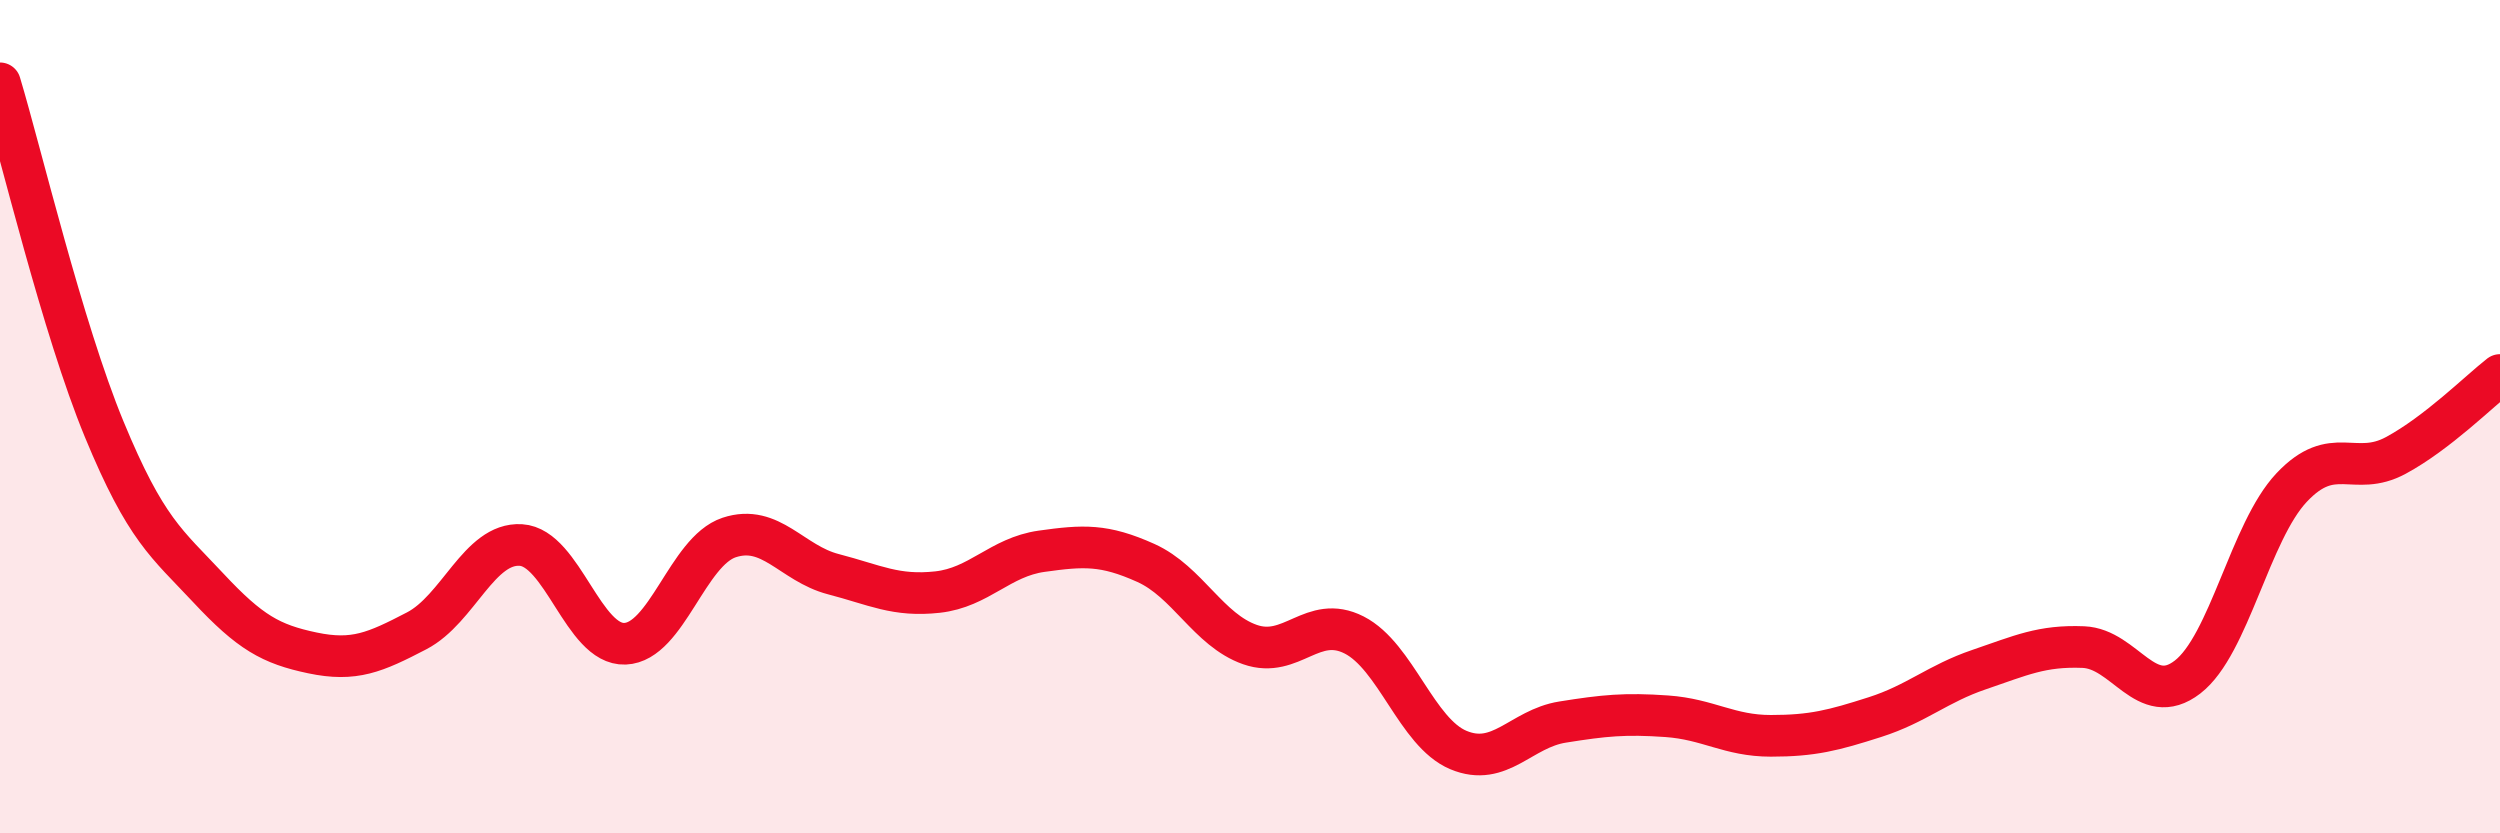
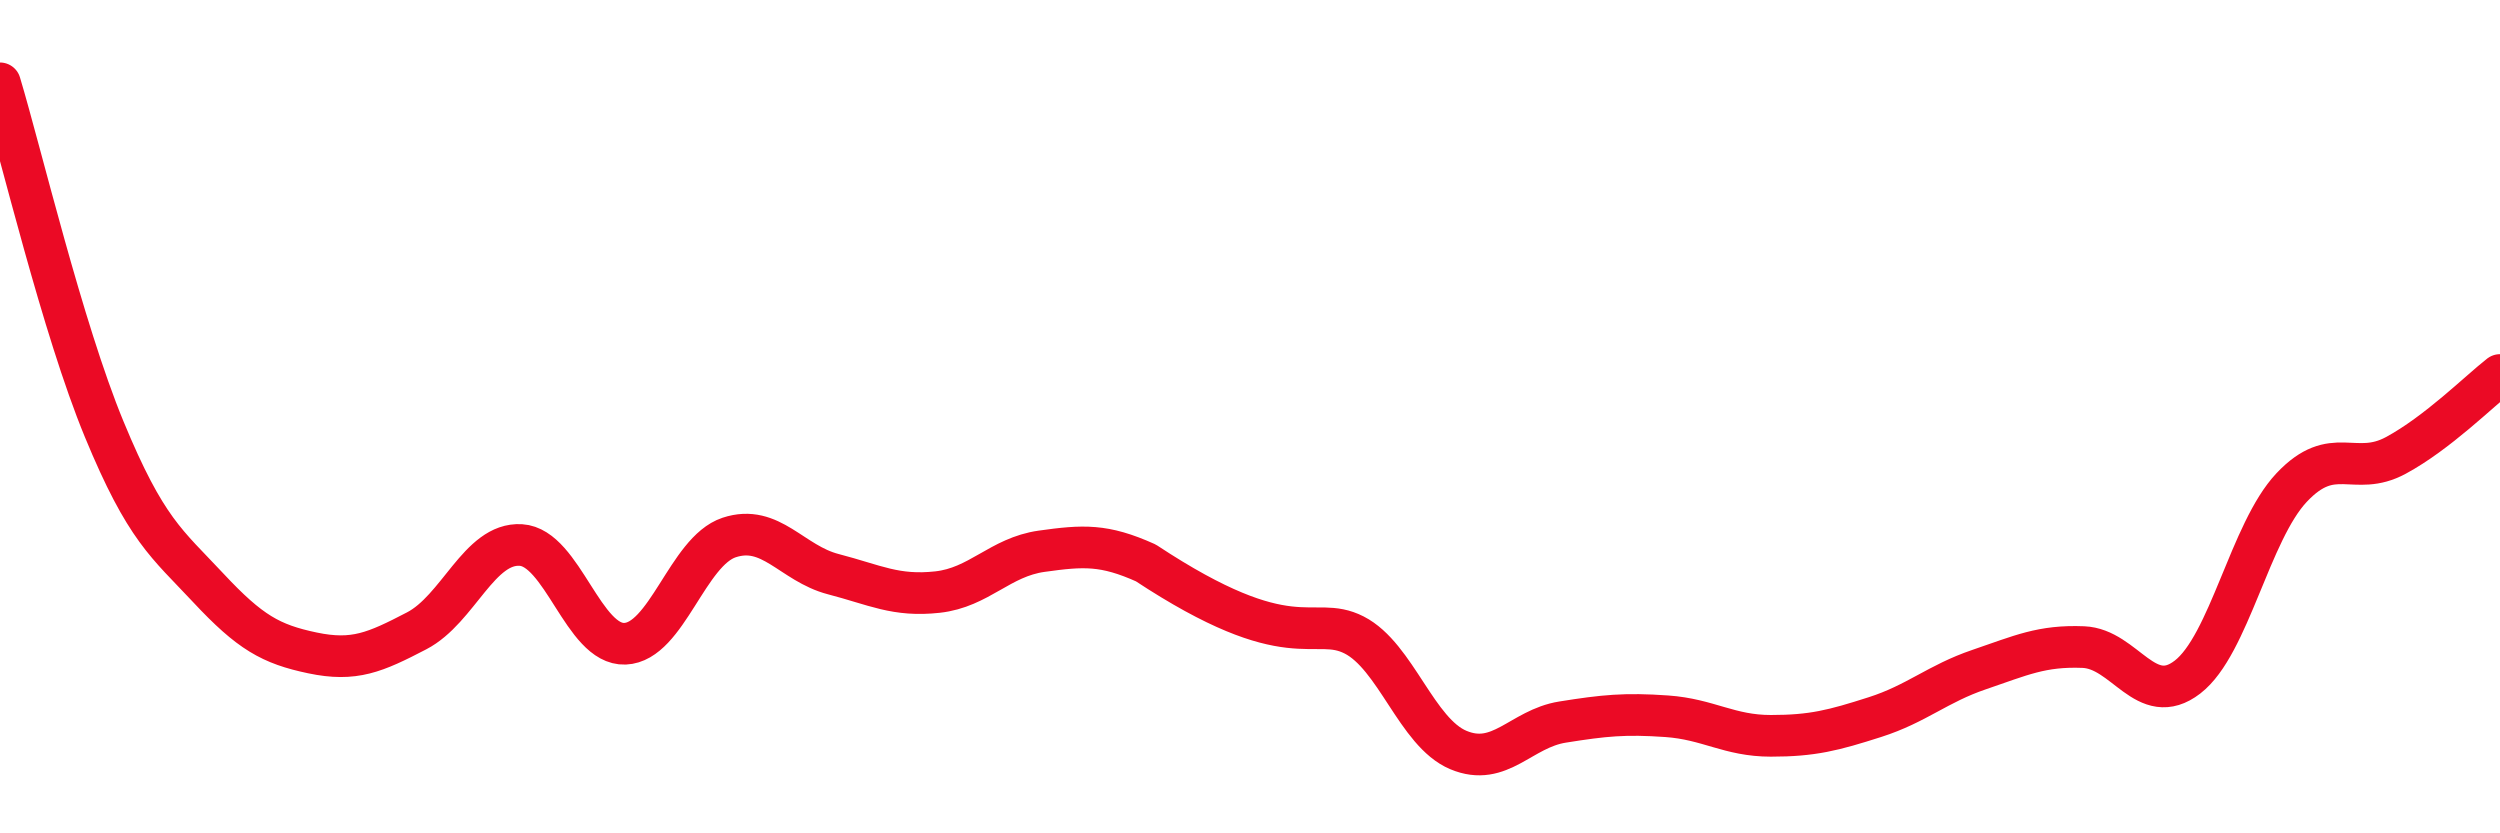
<svg xmlns="http://www.w3.org/2000/svg" width="60" height="20" viewBox="0 0 60 20">
-   <path d="M 0,2 C 0.5,3.66 1.5,7.88 2.5,10.3 C 3.5,12.72 4,13.04 5,14.11 C 6,15.18 6.5,15.46 7.5,15.67 C 8.5,15.88 9,15.66 10,15.14 C 11,14.62 11.5,13.02 12.5,13.08 C 13.5,13.14 14,15.49 15,15.45 C 16,15.41 16.5,13.23 17.5,12.9 C 18.5,12.57 19,13.52 20,13.78 C 21,14.04 21.5,14.32 22.5,14.21 C 23.5,14.1 24,13.37 25,13.23 C 26,13.09 26.5,13.06 27.5,13.51 C 28.5,13.96 29,15.12 30,15.47 C 31,15.82 31.5,14.73 32.5,15.24 C 33.5,15.75 34,17.58 35,18 C 36,18.42 36.5,17.49 37.5,17.33 C 38.5,17.17 39,17.12 40,17.19 C 41,17.26 41.5,17.66 42.5,17.66 C 43.5,17.66 44,17.53 45,17.21 C 46,16.89 46.5,16.41 47.5,16.07 C 48.5,15.73 49,15.49 50,15.53 C 51,15.57 51.5,17.02 52.5,16.25 C 53.5,15.48 54,12.76 55,11.7 C 56,10.64 56.5,11.47 57.5,10.93 C 58.5,10.39 59.5,9.39 60,9L60 20L0 20Z" fill="#EB0A25" opacity="0.1" stroke-linecap="round" stroke-linejoin="round" />
-   <path d="M 0,2 C 0.5,3.66 1.5,7.88 2.5,10.3 C 3.5,12.72 4,13.04 5,14.11 C 6,15.18 6.5,15.46 7.5,15.67 C 8.5,15.88 9,15.66 10,15.14 C 11,14.62 11.5,13.02 12.5,13.08 C 13.5,13.14 14,15.49 15,15.45 C 16,15.41 16.5,13.23 17.5,12.9 C 18.5,12.57 19,13.52 20,13.78 C 21,14.04 21.5,14.32 22.5,14.21 C 23.5,14.1 24,13.37 25,13.23 C 26,13.09 26.5,13.06 27.5,13.51 C 28.5,13.96 29,15.12 30,15.47 C 31,15.82 31.5,14.73 32.5,15.24 C 33.5,15.75 34,17.58 35,18 C 36,18.42 36.5,17.49 37.5,17.33 C 38.5,17.17 39,17.12 40,17.19 C 41,17.26 41.5,17.66 42.5,17.66 C 43.5,17.66 44,17.53 45,17.21 C 46,16.89 46.5,16.41 47.5,16.07 C 48.5,15.73 49,15.49 50,15.53 C 51,15.57 51.5,17.02 52.5,16.25 C 53.5,15.48 54,12.76 55,11.7 C 56,10.64 56.5,11.47 57.5,10.93 C 58.5,10.39 59.5,9.39 60,9" stroke="#EB0A25" stroke-width="1" fill="none" stroke-linecap="round" stroke-linejoin="round" />
+   <path d="M 0,2 C 0.5,3.66 1.5,7.88 2.5,10.3 C 3.5,12.72 4,13.04 5,14.11 C 6,15.18 6.5,15.46 7.5,15.67 C 8.5,15.88 9,15.66 10,15.14 C 11,14.62 11.5,13.02 12.5,13.08 C 13.5,13.14 14,15.49 15,15.45 C 16,15.41 16.5,13.23 17.5,12.9 C 18.5,12.57 19,13.52 20,13.78 C 21,14.04 21.5,14.32 22.5,14.21 C 23.5,14.1 24,13.37 25,13.23 C 26,13.09 26.5,13.06 27.5,13.51 C 31,15.82 31.5,14.73 32.5,15.24 C 33.5,15.75 34,17.58 35,18 C 36,18.42 36.5,17.49 37.5,17.33 C 38.5,17.17 39,17.12 40,17.19 C 41,17.26 41.5,17.66 42.5,17.66 C 43.5,17.66 44,17.53 45,17.21 C 46,16.89 46.5,16.41 47.5,16.07 C 48.5,15.73 49,15.49 50,15.53 C 51,15.57 51.5,17.02 52.5,16.25 C 53.5,15.48 54,12.76 55,11.7 C 56,10.64 56.5,11.47 57.5,10.93 C 58.5,10.39 59.5,9.39 60,9" stroke="#EB0A25" stroke-width="1" fill="none" stroke-linecap="round" stroke-linejoin="round" />
</svg>